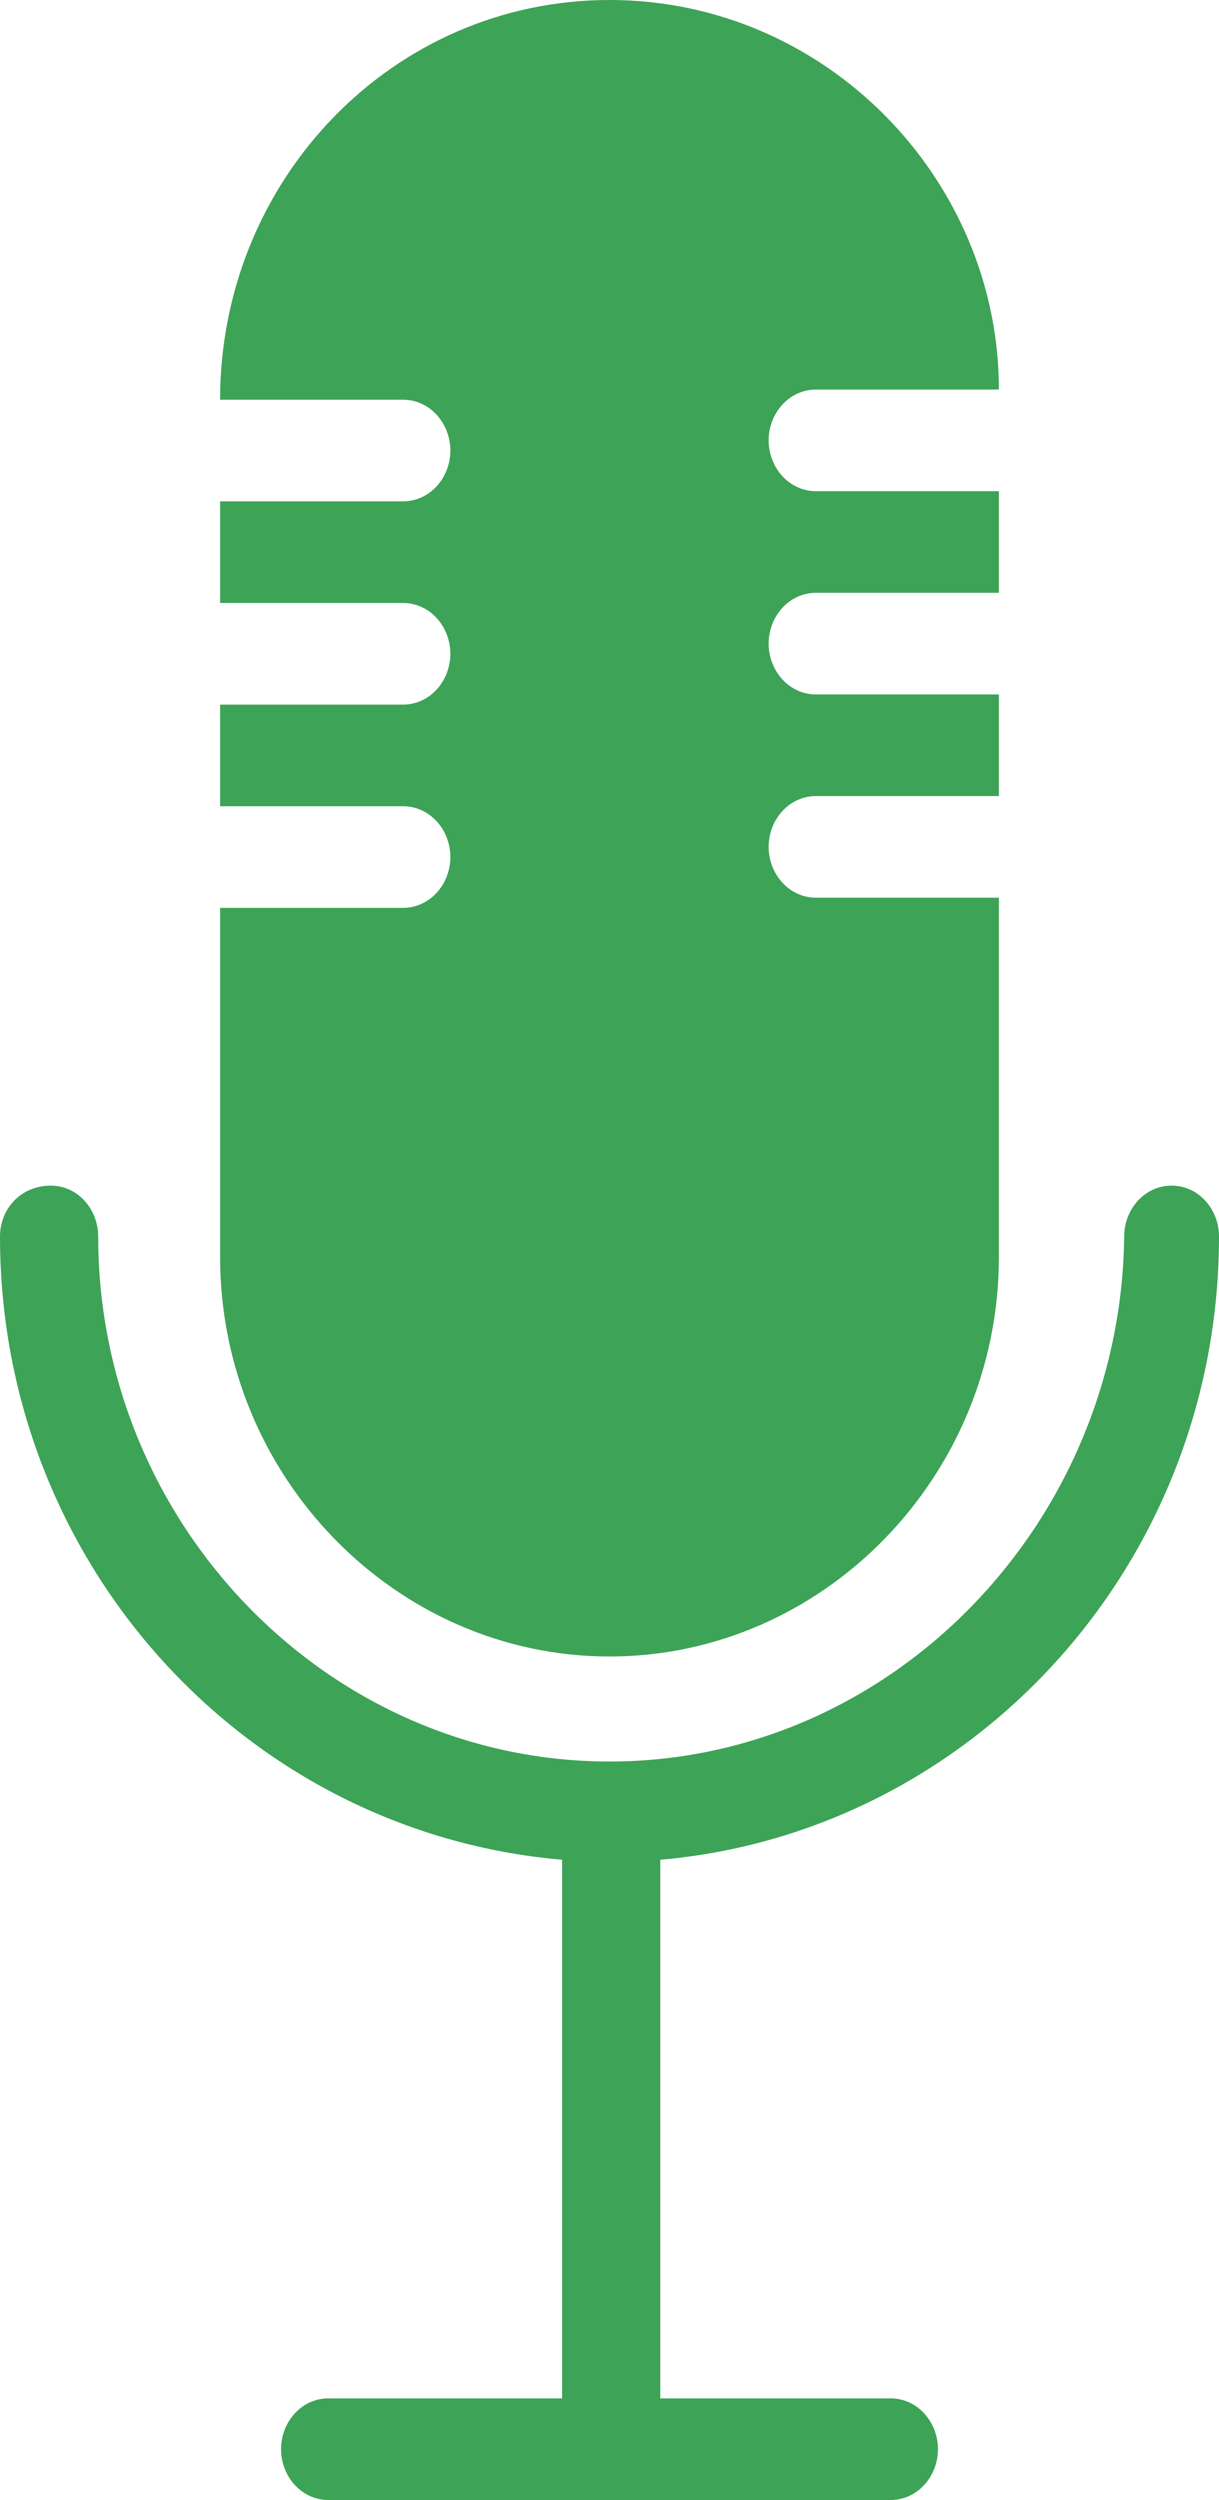
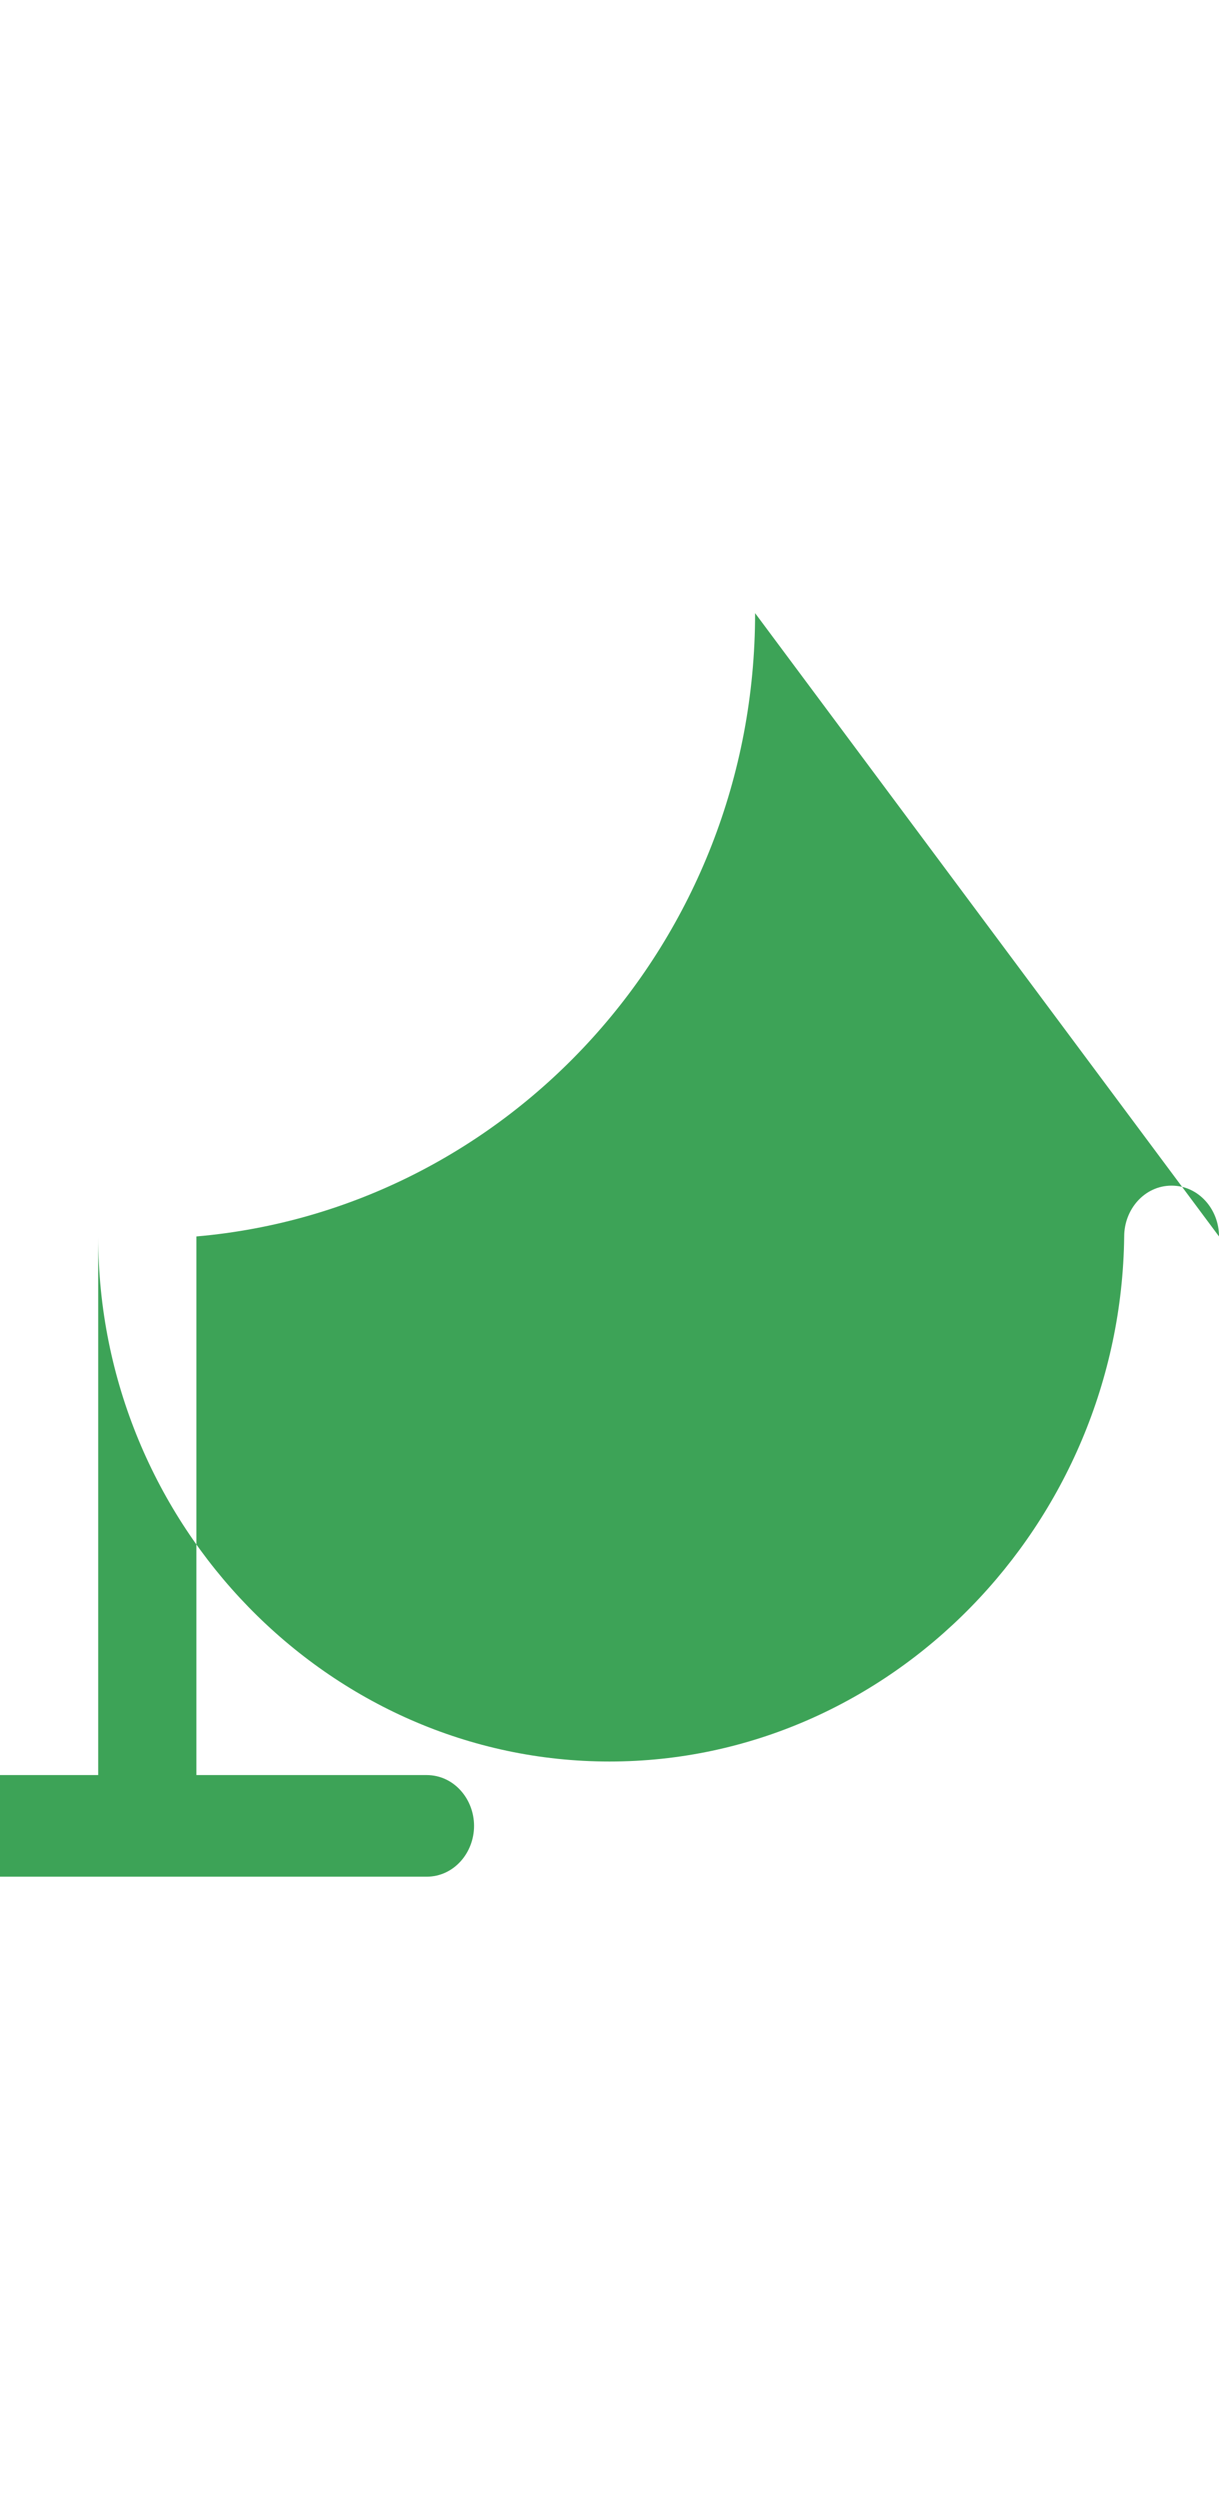
<svg xmlns="http://www.w3.org/2000/svg" enable-background="new 0 0 36 73.8" viewBox="0 0 36 73.8">
  <g fill="#3da357">
-     <path d="m24.1 26.5c-.8 0-1.4-.7-1.4-1.5s.6-1.5 1.4-1.5h5.4v-3h-5.4c-.8 0-1.4-.7-1.4-1.5s.6-1.5 1.4-1.5h5.4v-3h-5.4c-.8 0-1.4-.7-1.4-1.5s.6-1.5 1.4-1.5h5.4c0-6.2-5.1-11.5-11.5-11.5s-11.5 5.3-11.5 11.8h5.4c.8 0 1.4.7 1.4 1.5s-.6 1.5-1.4 1.5h-5.4v3h5.4c.8 0 1.4.7 1.4 1.5s-.6 1.5-1.4 1.5h-5.4v3h5.4c.8 0 1.4.7 1.4 1.5s-.6 1.5-1.4 1.5h-5.4v10.3c0 6.5 5.2 11.8 11.5 11.8s11.5-5.3 11.5-11.8v-10.6z" />
-     <path d="m36 36.5c0-.8-.6-1.5-1.4-1.5s-1.4.7-1.4 1.5c-.1 8.5-6.9 15.5-15.2 15.5s-15.1-7-15.1-15.5c0-.8-.6-1.5-1.4-1.5-.9 0-1.5.7-1.5 1.5 0 9.7 7.3 17.6 16.6 18.4v15.9h-6.9c-.8 0-1.4.7-1.4 1.5s.6 1.5 1.4 1.5h16.6c.8 0 1.4-.7 1.4-1.5s-.6-1.5-1.4-1.5h-6.8v-15.9c9.2-.8 16.5-8.7 16.5-18.4" />
+     <path d="m36 36.5c0-.8-.6-1.5-1.4-1.5s-1.4.7-1.4 1.5c-.1 8.5-6.9 15.5-15.2 15.5s-15.1-7-15.1-15.5v15.9h-6.9c-.8 0-1.4.7-1.4 1.5s.6 1.5 1.4 1.5h16.6c.8 0 1.4-.7 1.4-1.5s-.6-1.5-1.4-1.5h-6.8v-15.9c9.2-.8 16.5-8.7 16.5-18.4" />
  </g>
</svg>